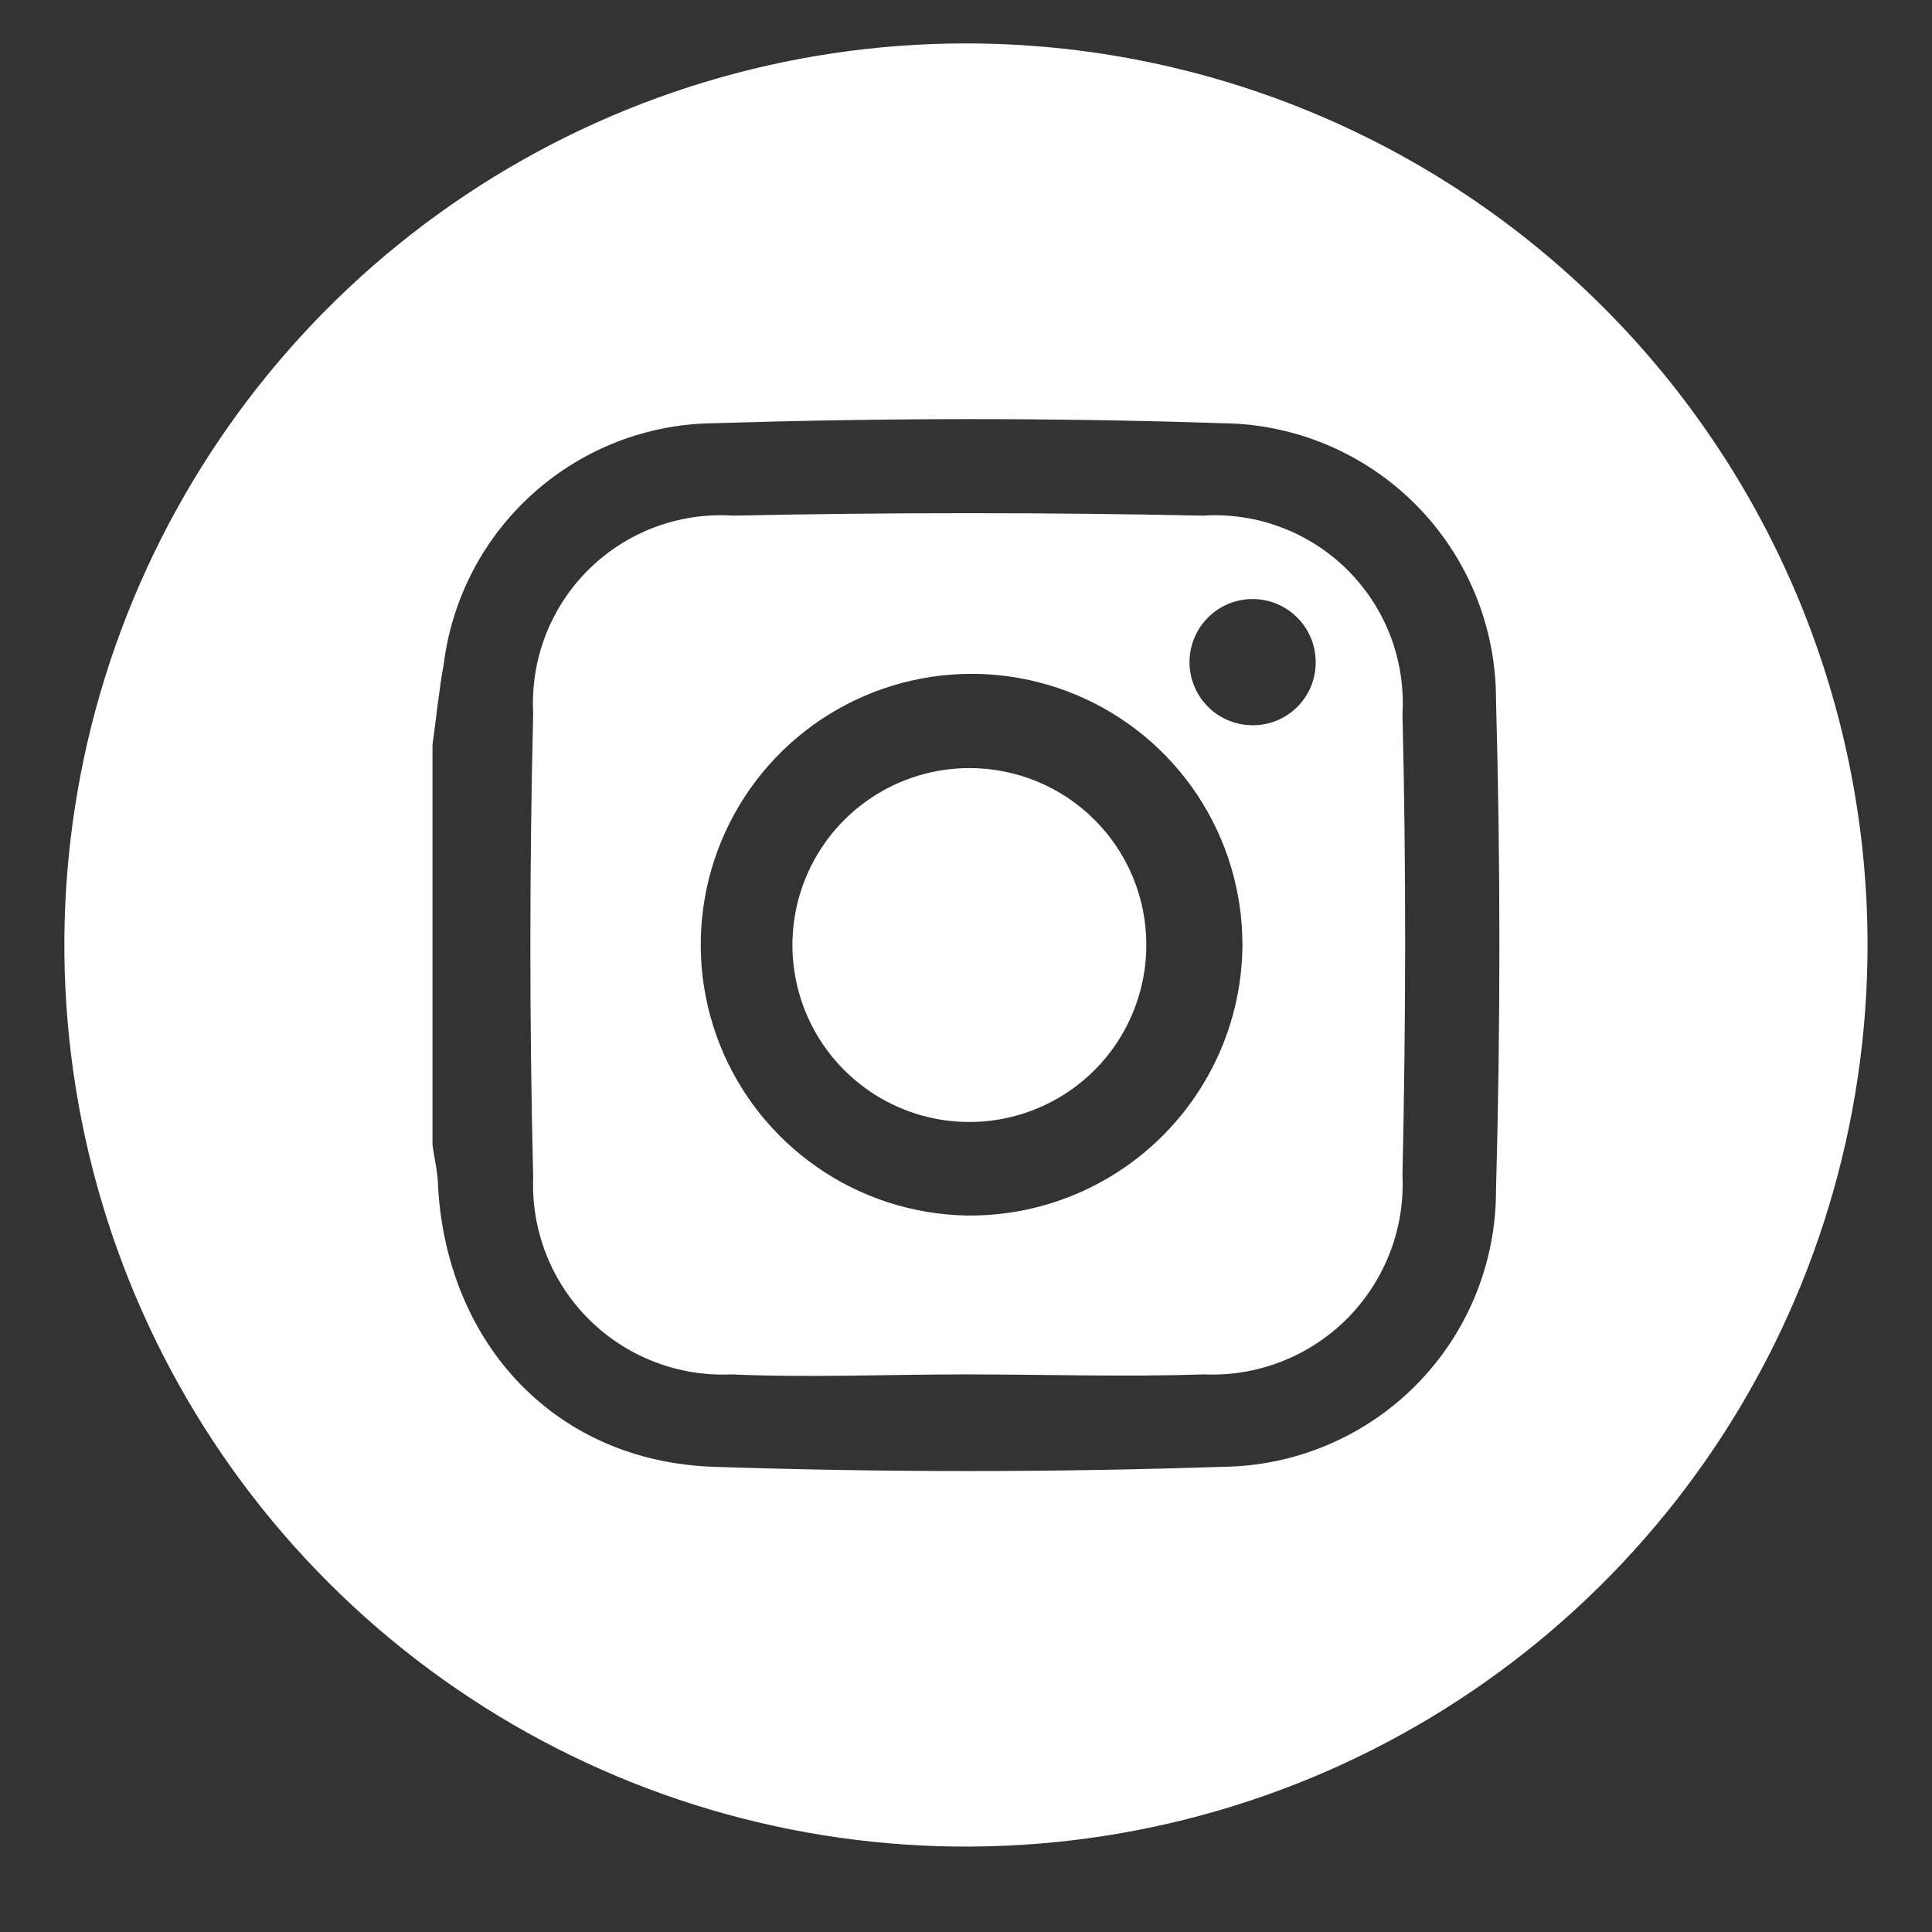
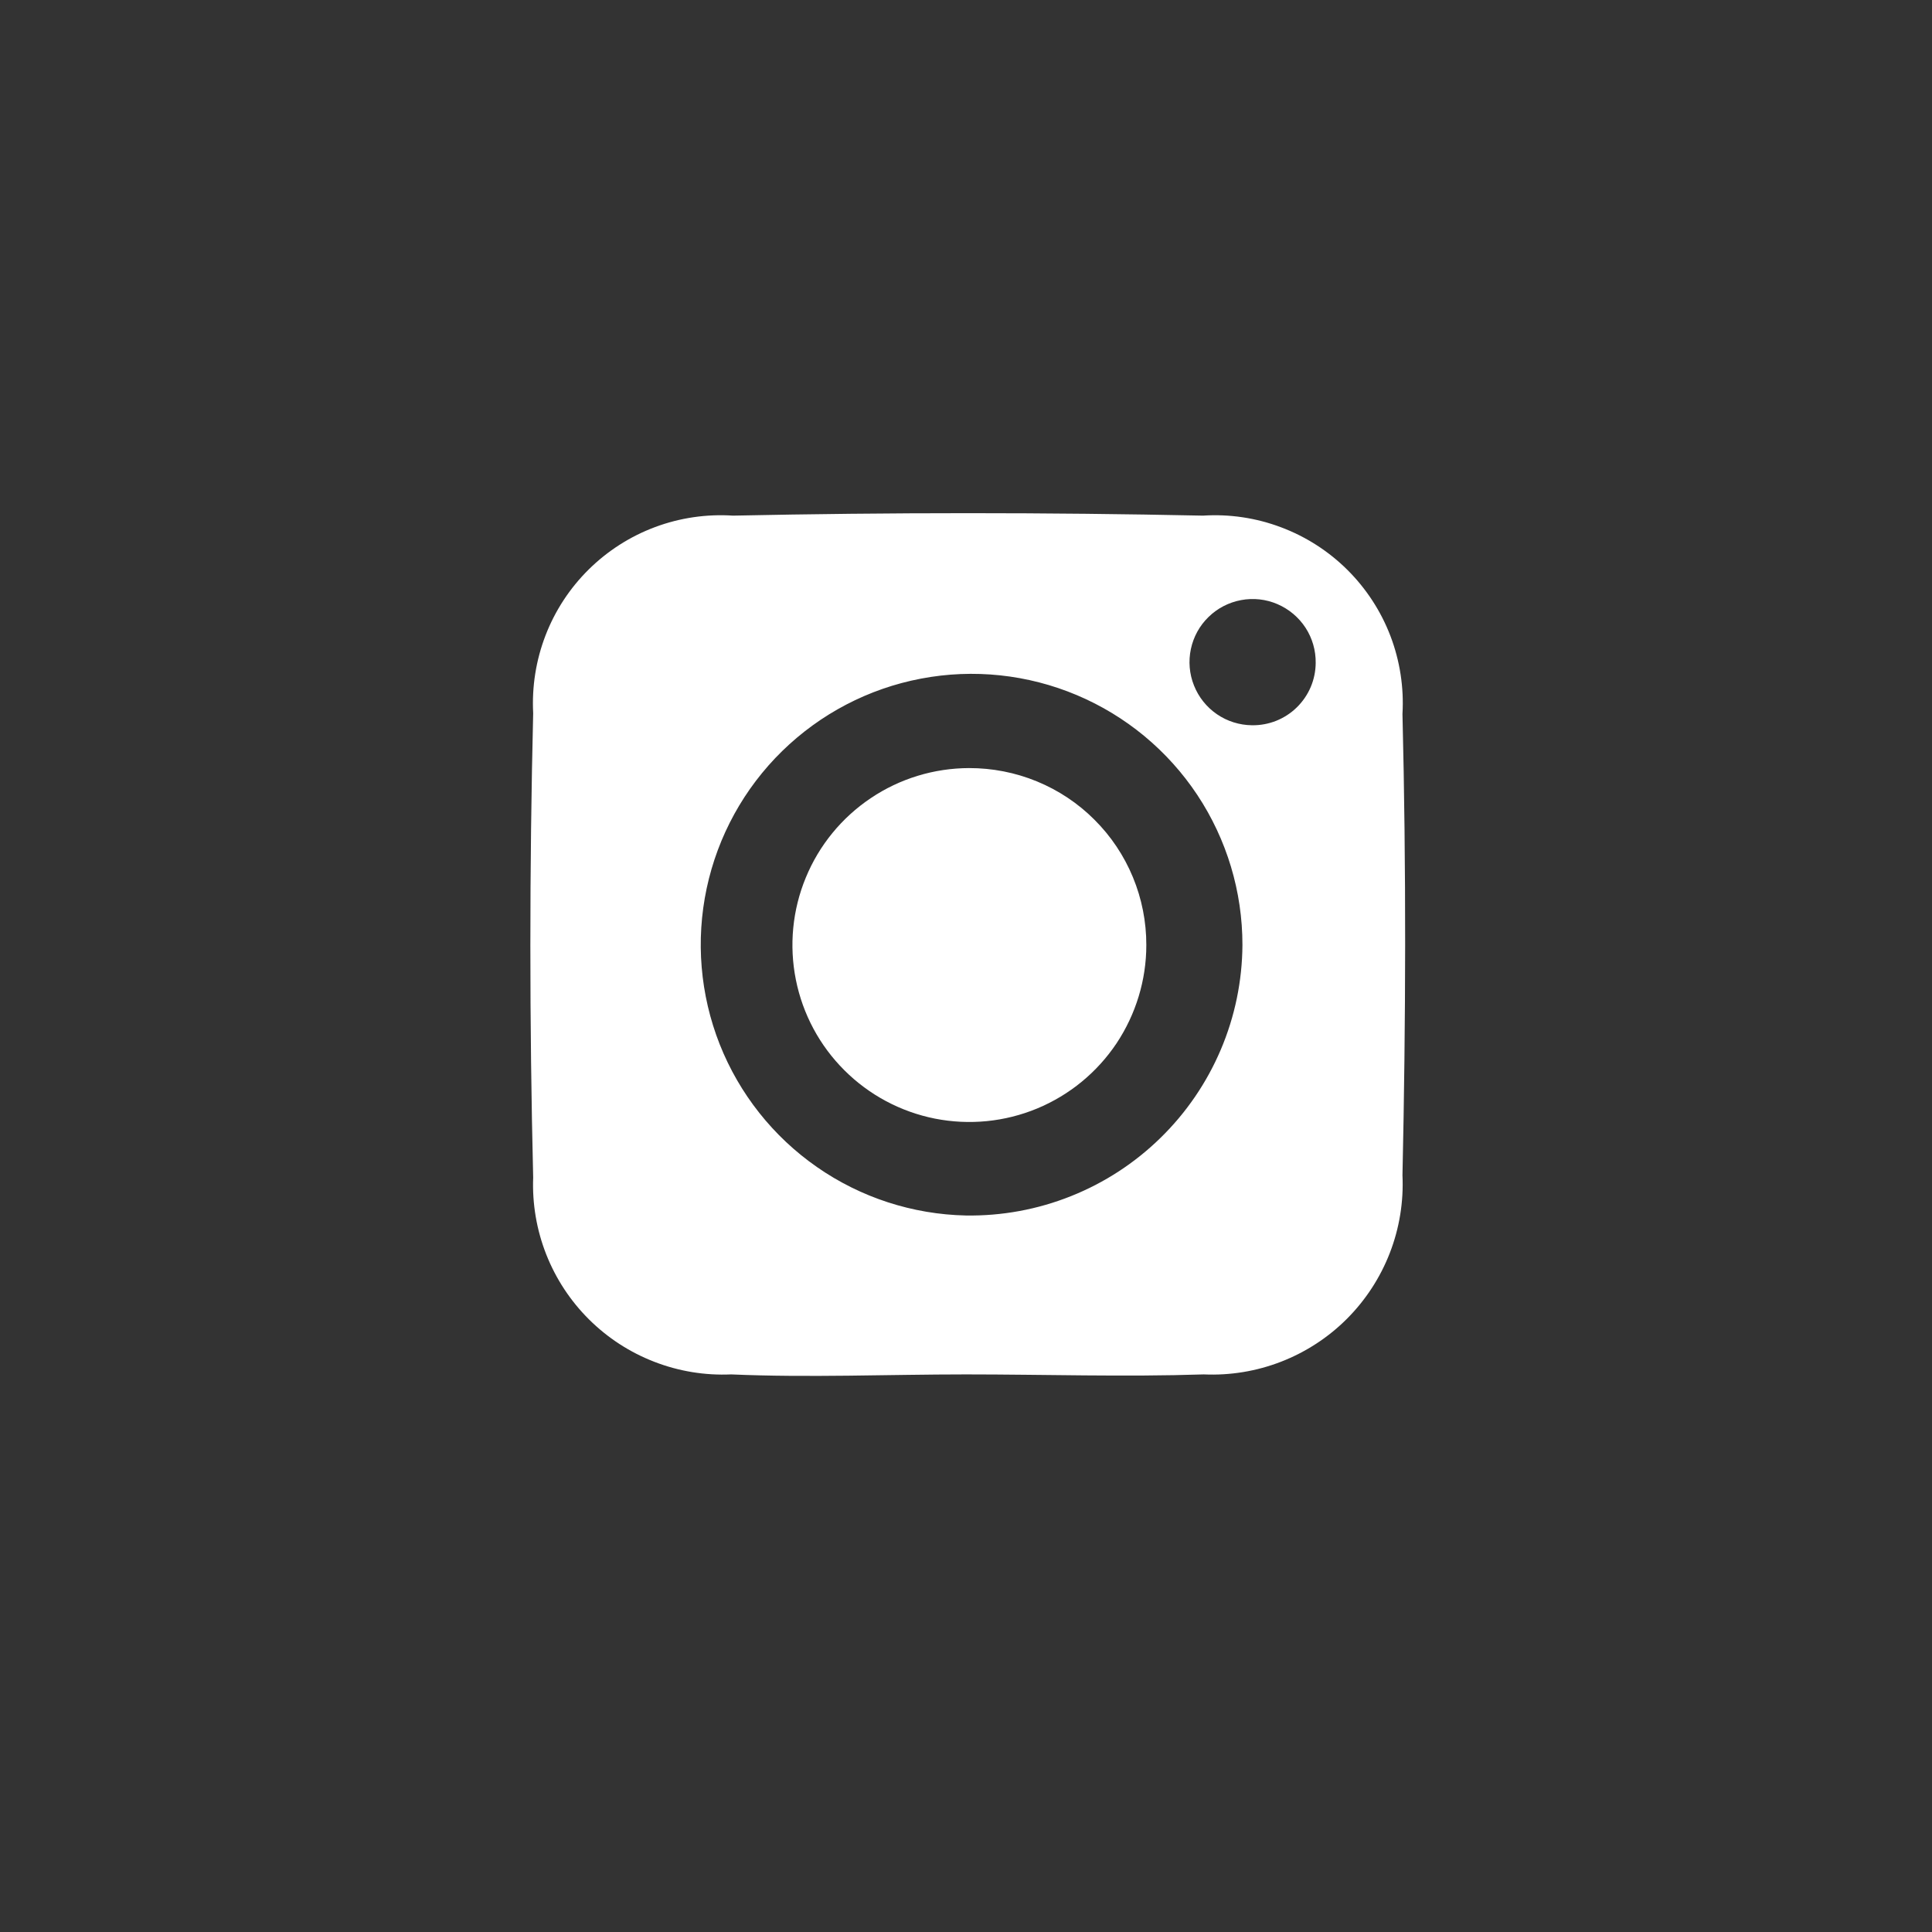
<svg xmlns="http://www.w3.org/2000/svg" width="36" height="36" viewBox="0 0 36 36" fill="none">
  <rect x="0" y="0" width="36" height="36" fill="#333333" stroke="none" />
  <g clip-path="url(#clip0_3284_23653)">
    <path d="M18.056 14.312C17.404 14.314 16.767 14.508 16.226 14.872C15.685 15.235 15.263 15.75 15.015 16.353C14.766 16.955 14.702 17.618 14.83 18.257C14.958 18.896 15.272 19.483 15.734 19.943C16.195 20.404 16.783 20.717 17.422 20.844C18.061 20.97 18.724 20.905 19.326 20.655C19.928 20.405 20.442 19.983 20.805 19.441C21.166 18.898 21.36 18.261 21.36 17.61C21.361 17.176 21.276 16.746 21.11 16.345C20.944 15.944 20.701 15.58 20.393 15.274C20.087 14.967 19.722 14.725 19.321 14.56C18.919 14.395 18.489 14.311 18.056 14.312Z" fill="white" />
    <path d="M22.416 9.608C19.5 9.547 16.581 9.547 13.659 9.608C13.165 9.576 12.67 9.648 12.207 9.821C11.743 9.994 11.321 10.264 10.969 10.612C10.617 10.96 10.343 11.378 10.165 11.84C9.987 12.302 9.909 12.796 9.935 13.29C9.865 16.174 9.865 19.058 9.935 21.942C9.916 22.43 9.999 22.918 10.178 23.373C10.357 23.828 10.629 24.241 10.975 24.585C11.322 24.93 11.736 25.199 12.192 25.375C12.648 25.552 13.136 25.632 13.624 25.61C15.08 25.673 16.543 25.61 17.999 25.61C19.455 25.61 20.96 25.659 22.43 25.61C22.923 25.632 23.415 25.551 23.875 25.372C24.334 25.193 24.752 24.921 25.1 24.572C25.448 24.223 25.72 23.805 25.898 23.345C26.076 22.885 26.156 22.393 26.133 21.9C26.196 19.03 26.203 16.167 26.133 13.304C26.162 12.809 26.085 12.314 25.909 11.851C25.732 11.388 25.458 10.968 25.107 10.619C24.756 10.27 24.334 9.999 23.87 9.825C23.406 9.65 22.911 9.576 22.416 9.608ZM17.999 22.649C17.006 22.628 16.04 22.315 15.224 21.747C14.408 21.18 13.777 20.384 13.411 19.46C13.046 18.536 12.961 17.524 13.168 16.552C13.375 15.58 13.864 14.69 14.575 13.995C15.286 13.3 16.186 12.83 17.162 12.645C18.139 12.459 19.148 12.566 20.064 12.952C20.98 13.338 21.762 13.986 22.311 14.814C22.86 15.643 23.152 16.615 23.151 17.609C23.147 18.279 23.01 18.942 22.748 19.558C22.486 20.175 22.104 20.734 21.625 21.202C21.146 21.671 20.579 22.04 19.957 22.288C19.335 22.537 18.669 22.659 17.999 22.649ZM23.326 13.514C23.094 13.511 22.867 13.44 22.675 13.308C22.484 13.177 22.335 12.991 22.249 12.775C22.162 12.559 22.142 12.322 22.19 12.095C22.238 11.867 22.352 11.659 22.519 11.497C22.685 11.334 22.896 11.225 23.125 11.182C23.353 11.139 23.59 11.165 23.803 11.257C24.017 11.349 24.199 11.502 24.326 11.696C24.453 11.891 24.519 12.119 24.516 12.352C24.515 12.506 24.484 12.659 24.424 12.8C24.364 12.942 24.276 13.071 24.166 13.179C24.057 13.287 23.926 13.372 23.783 13.43C23.64 13.487 23.487 13.516 23.333 13.514H23.326Z" fill="white" />
-     <path d="M17.999 0.809C14.677 0.809 11.428 1.794 8.666 3.64C5.903 5.486 3.75 8.11 2.478 11.18C1.206 14.249 0.874 17.627 1.522 20.886C2.17 24.145 3.77 27.139 6.12 29.488C8.469 31.837 11.463 33.438 14.722 34.086C17.981 34.734 21.358 34.401 24.428 33.13C27.498 31.858 30.122 29.705 31.968 26.942C33.814 24.179 34.799 20.931 34.799 17.609C34.799 13.153 33.029 8.88 29.879 5.729C26.728 2.579 22.455 0.809 17.999 0.809ZM27.876 22.18C27.878 23.538 27.343 24.842 26.387 25.807C25.431 26.773 24.132 27.32 22.773 27.332C19.623 27.437 16.473 27.437 13.302 27.332C10.376 27.234 8.346 25.078 8.164 22.138C8.164 21.865 8.094 21.599 8.059 21.333V13.878C8.129 13.381 8.178 12.87 8.269 12.373C8.423 11.142 9.018 10.01 9.944 9.185C10.869 8.36 12.062 7.898 13.302 7.886C16.459 7.788 19.602 7.781 22.773 7.886C24.132 7.897 25.431 8.445 26.387 9.41C27.343 10.375 27.878 11.679 27.876 13.038C27.96 16.085 27.96 19.132 27.876 22.18Z" fill="white" />
  </g>
  <defs>
    <clipPath id="clip0_3284_23653">
      <rect width="35" height="35" fill="white" transform="translate(0.5 0.109)" />
    </clipPath>
  </defs>
</svg>